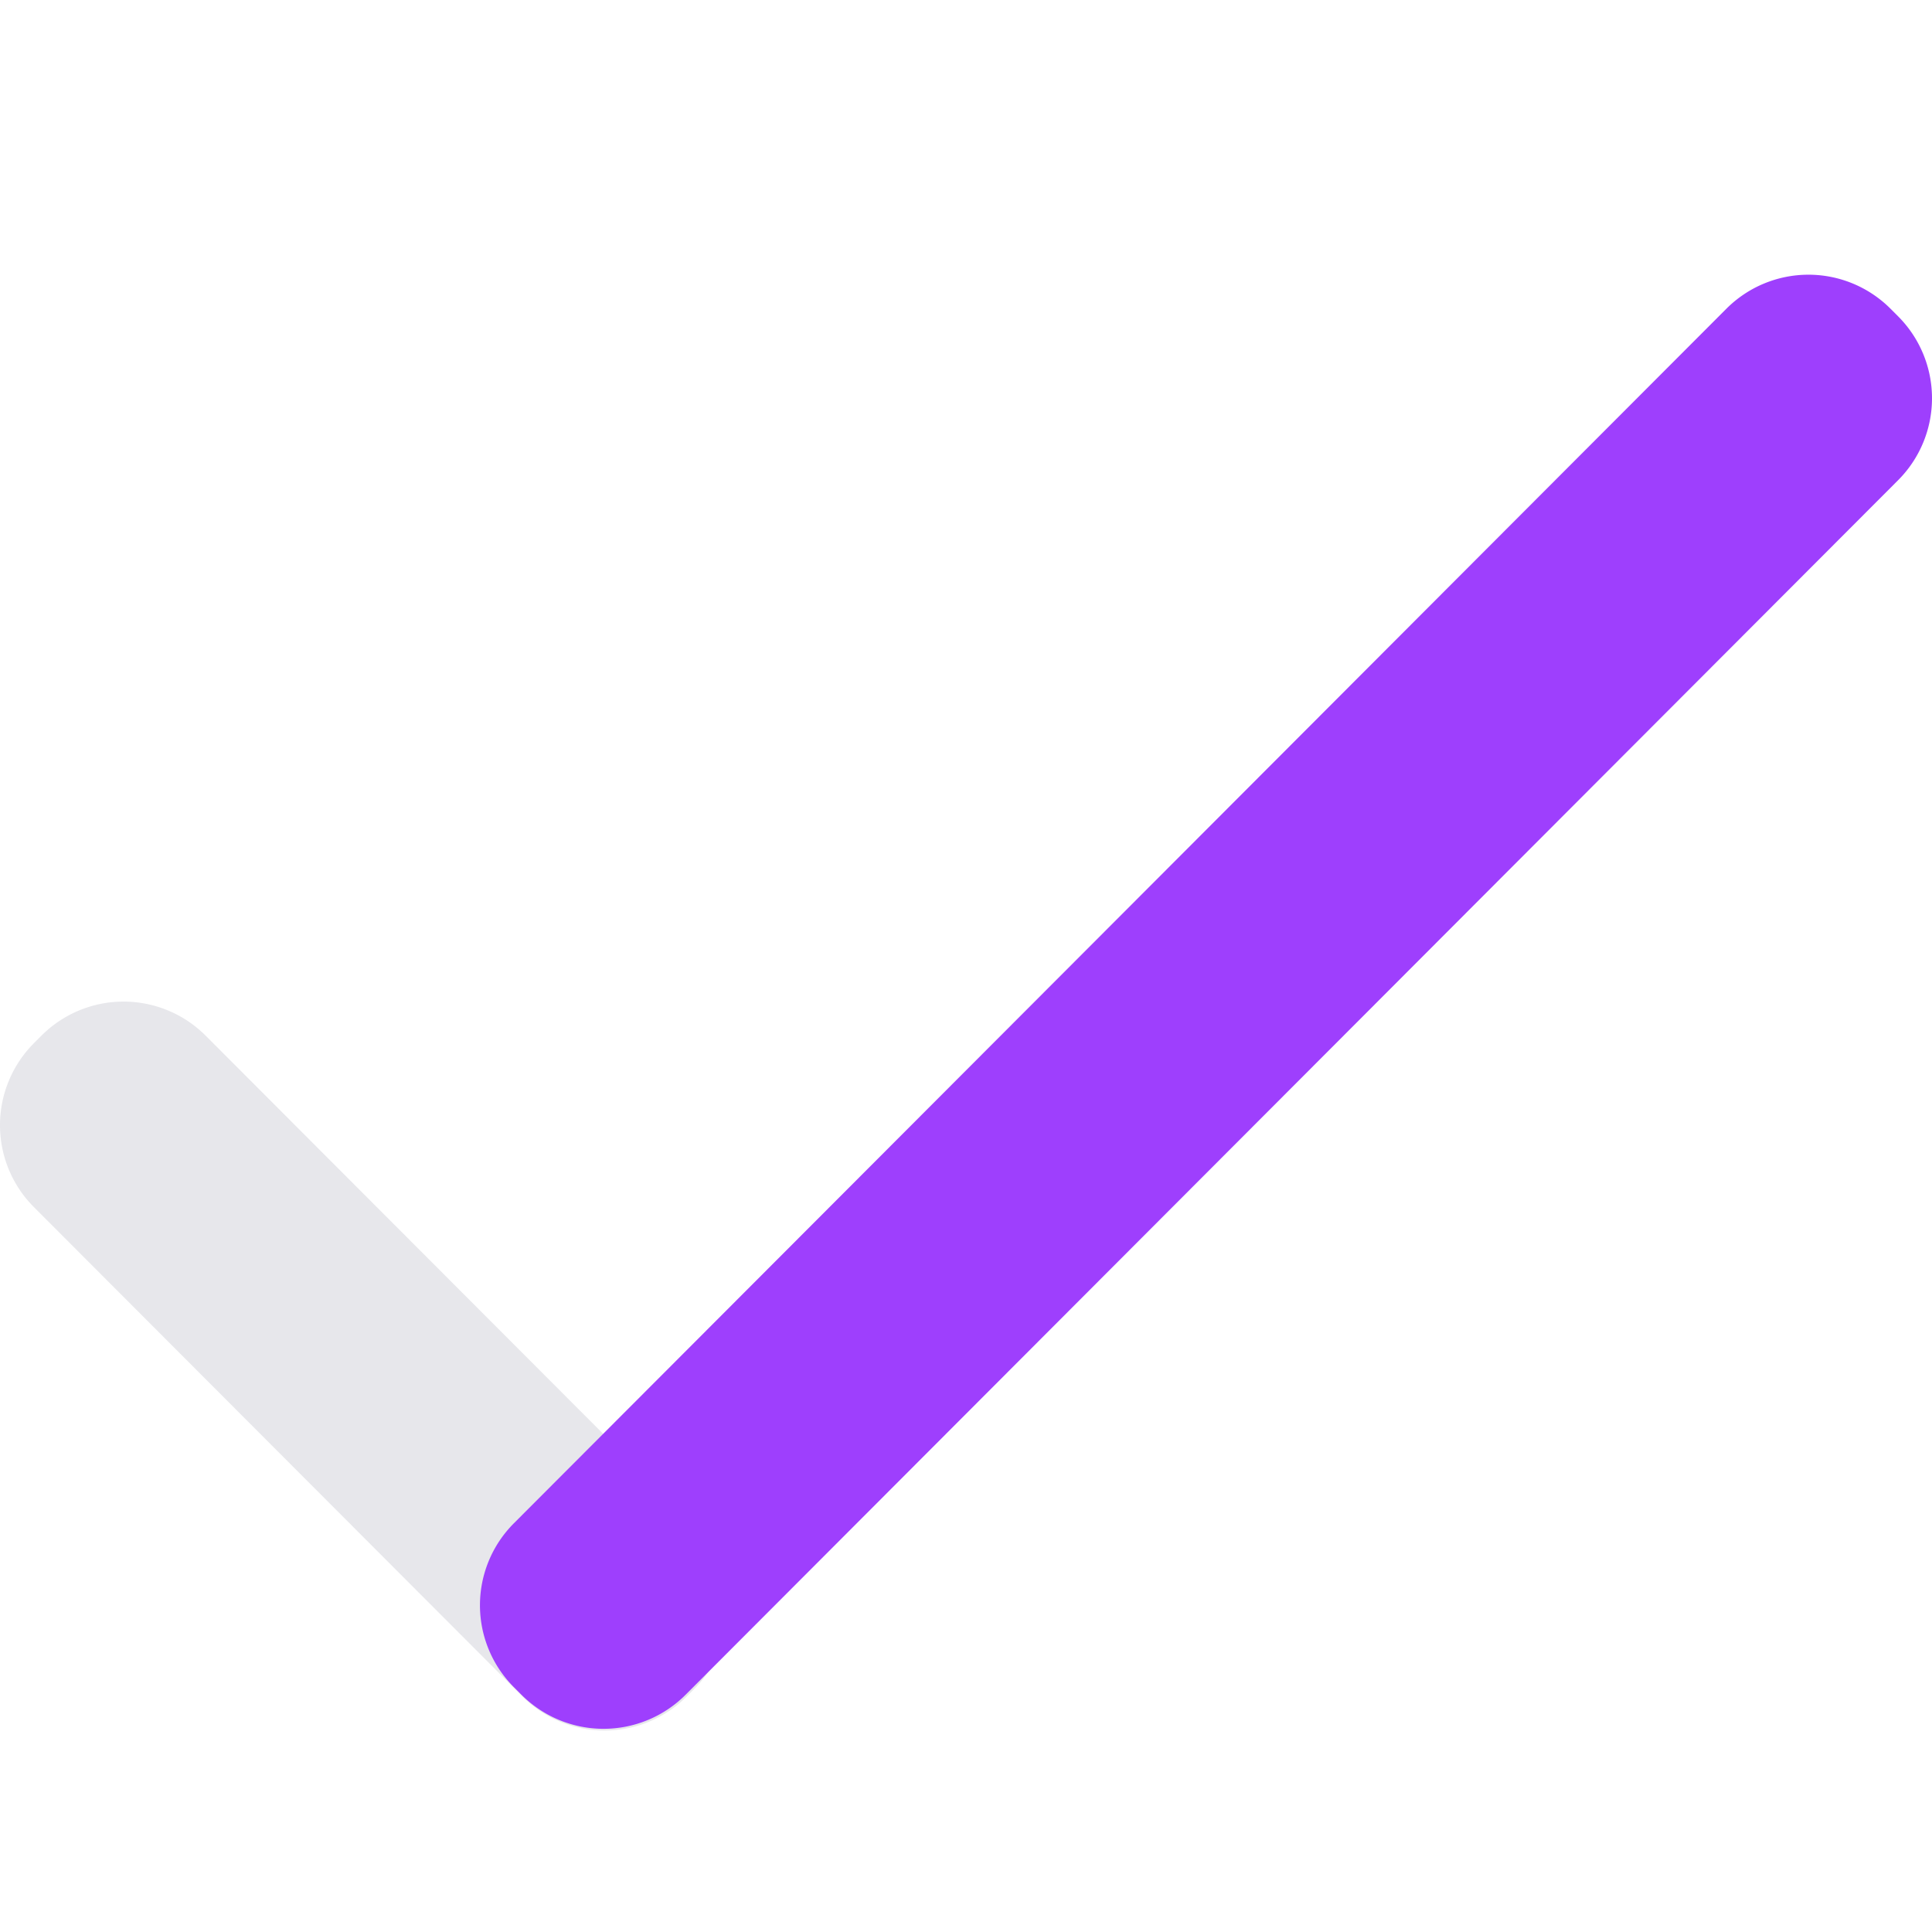
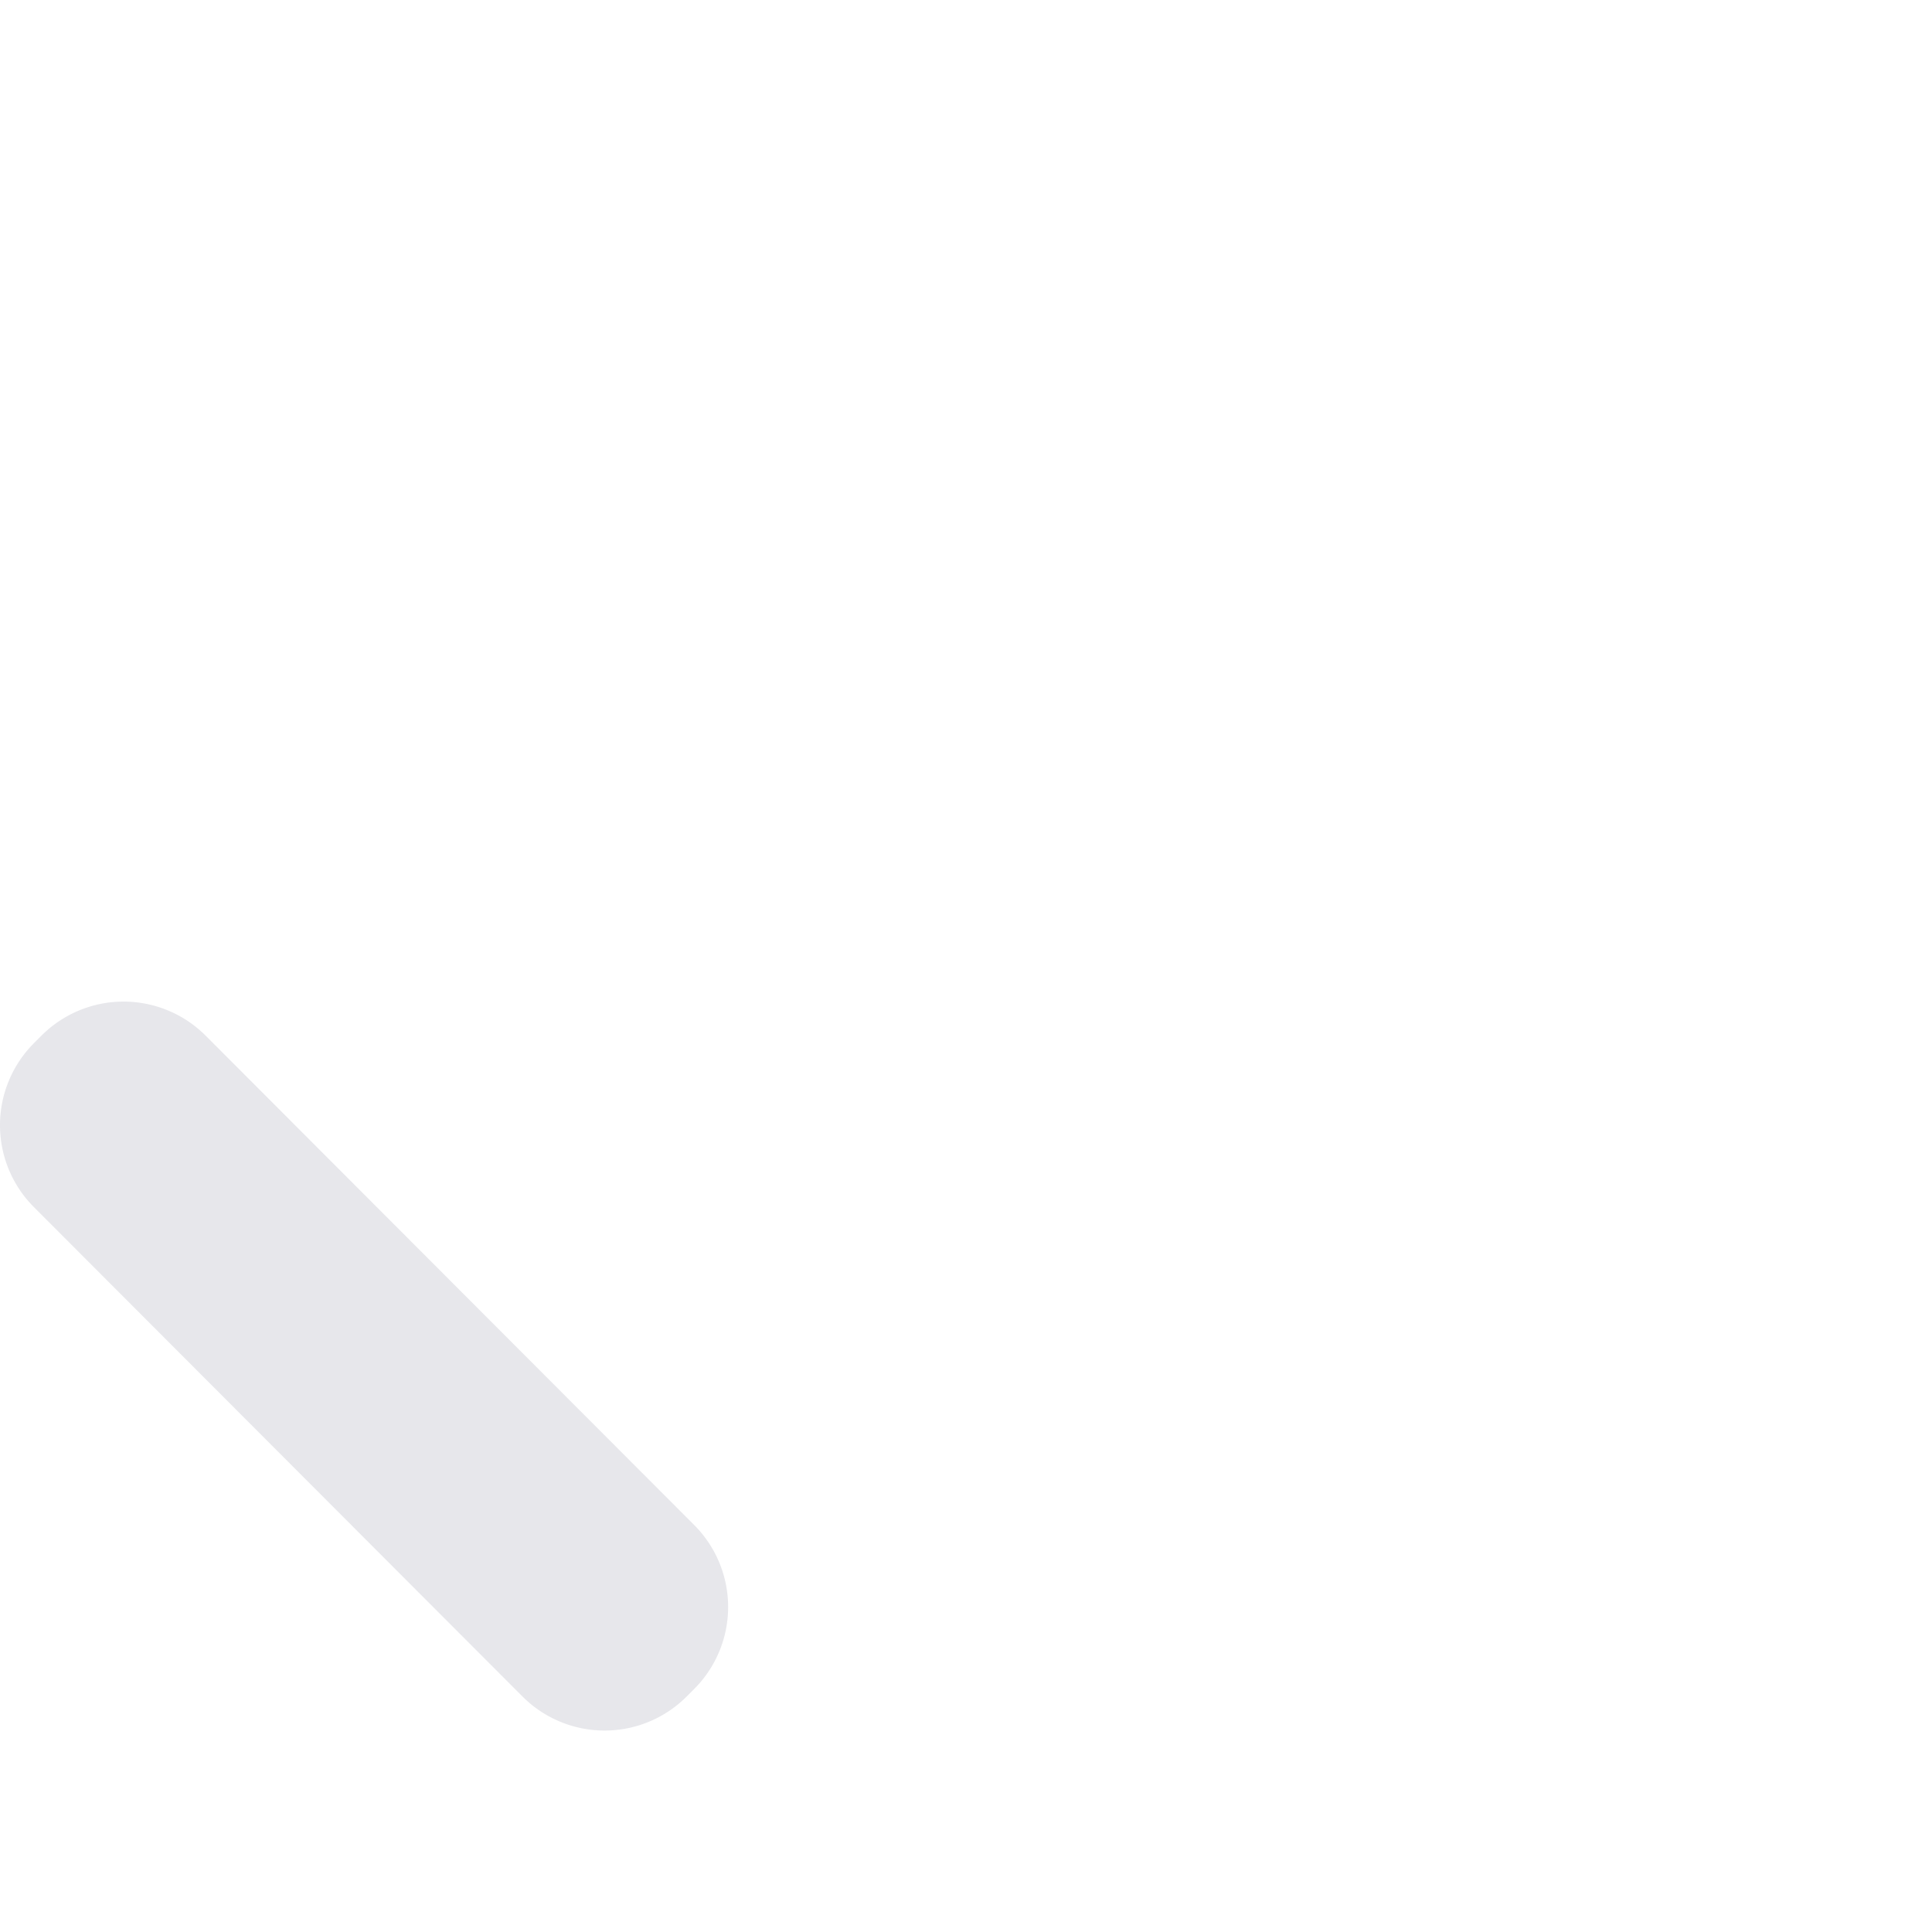
<svg xmlns="http://www.w3.org/2000/svg" preserveAspectRatio="xMidYMid meet" data-bbox="20 34.606 159.999 126.634" viewBox="20 34.606 159.999 126.634" height="200" width="200" data-type="color" role="presentation" aria-hidden="true" aria-label="">
  <defs>
    <style>#comp-kq9ag33l svg [data-color="1"] {fill: #FFFFFF;}
#comp-kq9ag33l svg [data-color="2"] {fill: #8051FF;}
#comp-kq9ag33l svg [data-color="3"] {fill: #FFFFFF;}</style>
  </defs>
  <g>
-     <path clip-rule="evenodd" fill-rule="evenodd" d="M60.163 40.369a5.763 5.763 0 1 1-11.526 0 5.763 5.763 0 0 1 11.526 0z" fill="#FFFFFF" data-color="1" />
    <path d="M37.029 103.69l40.464 40.531a9.606 9.606 0 0 1 0 13.572l-.627.628a9.604 9.604 0 0 1-13.583.011l-.011-.011-40.465-40.531a9.606 9.606 0 0 1 0-13.572l.627-.628a9.604 9.604 0 0 1 13.583-.011c.005.003.008.007.012.011z" fill="#E7E7EB" clip-rule="evenodd" fill-rule="evenodd" data-color="2" />
-     <path d="M62.556 144.076L162.971 43.492a9.604 9.604 0 0 1 13.583-.011l.011.011.627.628a9.606 9.606 0 0 1 0 13.572L76.777 158.276a9.604 9.604 0 0 1-13.583.011l-.011-.011-.627-.628a9.604 9.604 0 0 1 0-13.572z" fill="#9E3FFD" clip-rule="evenodd" fill-rule="evenodd" data-color="3" />
  </g>
</svg>